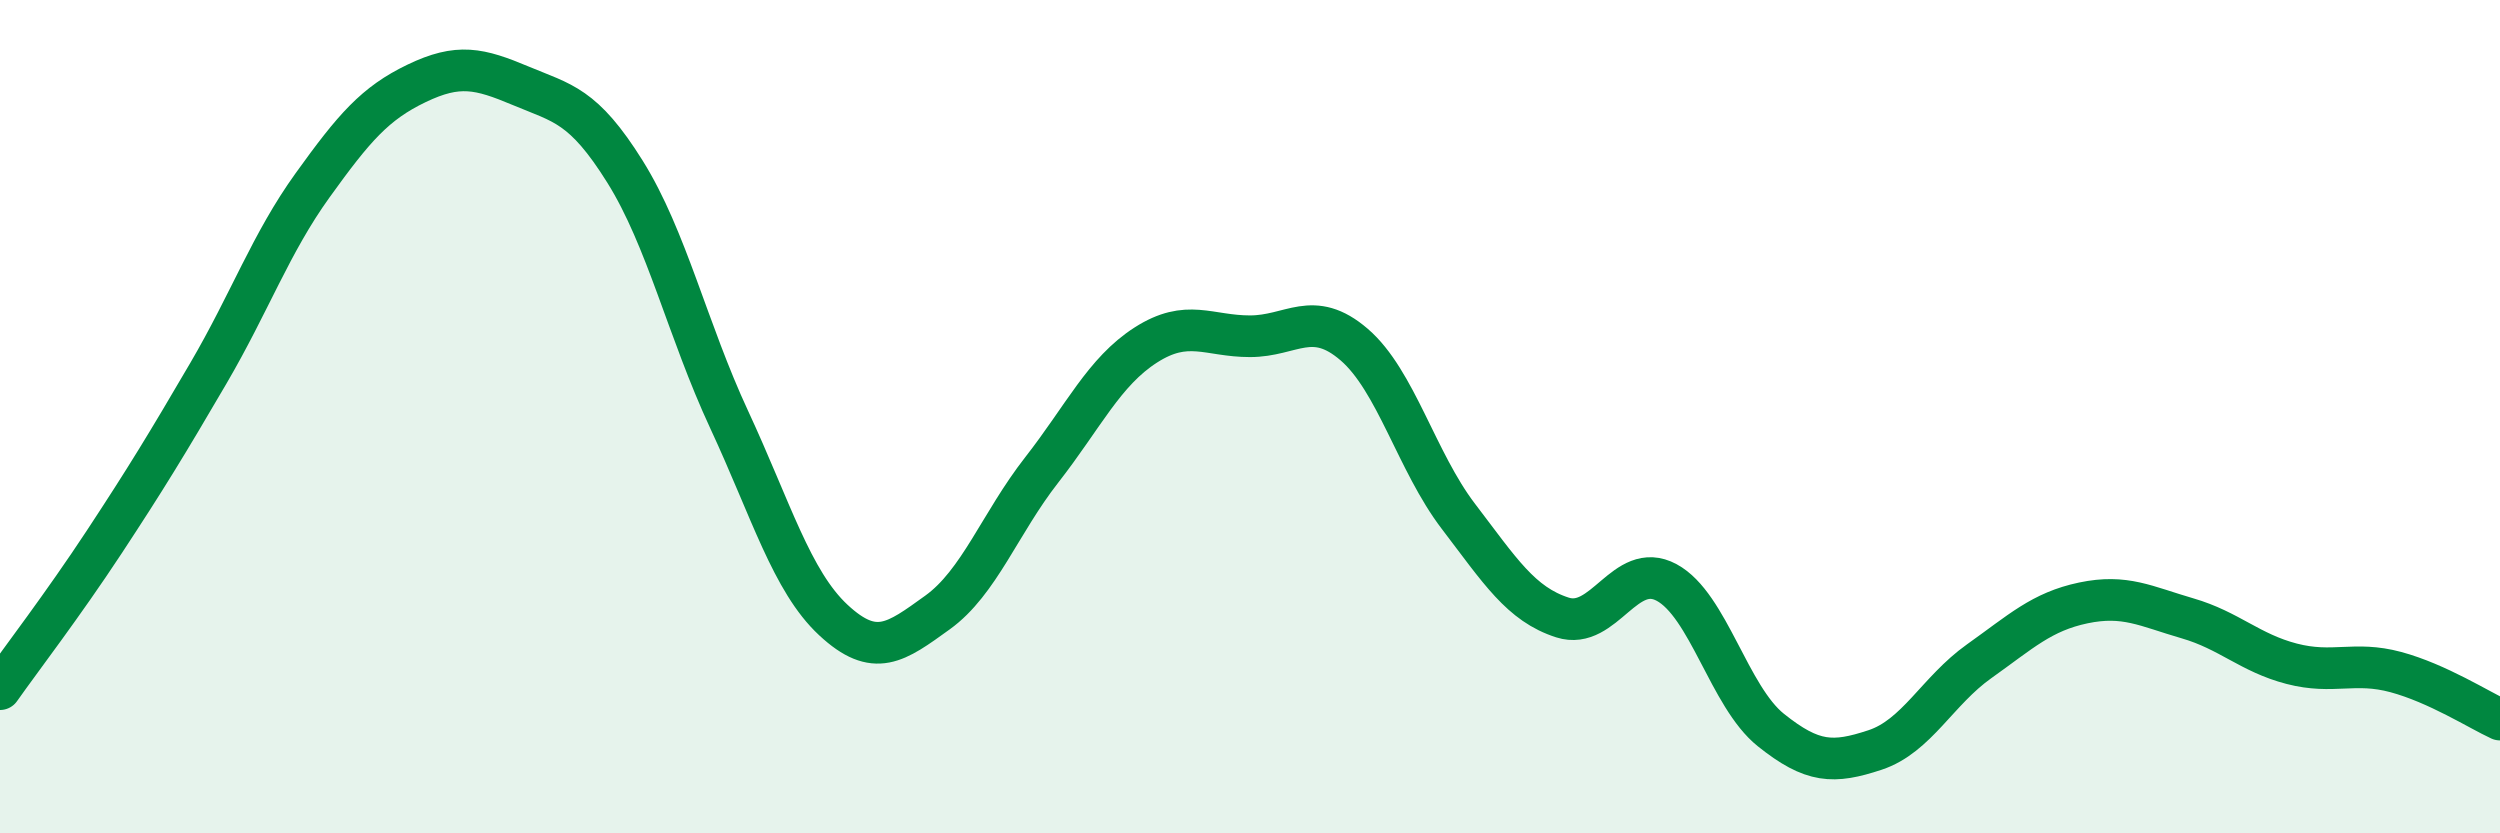
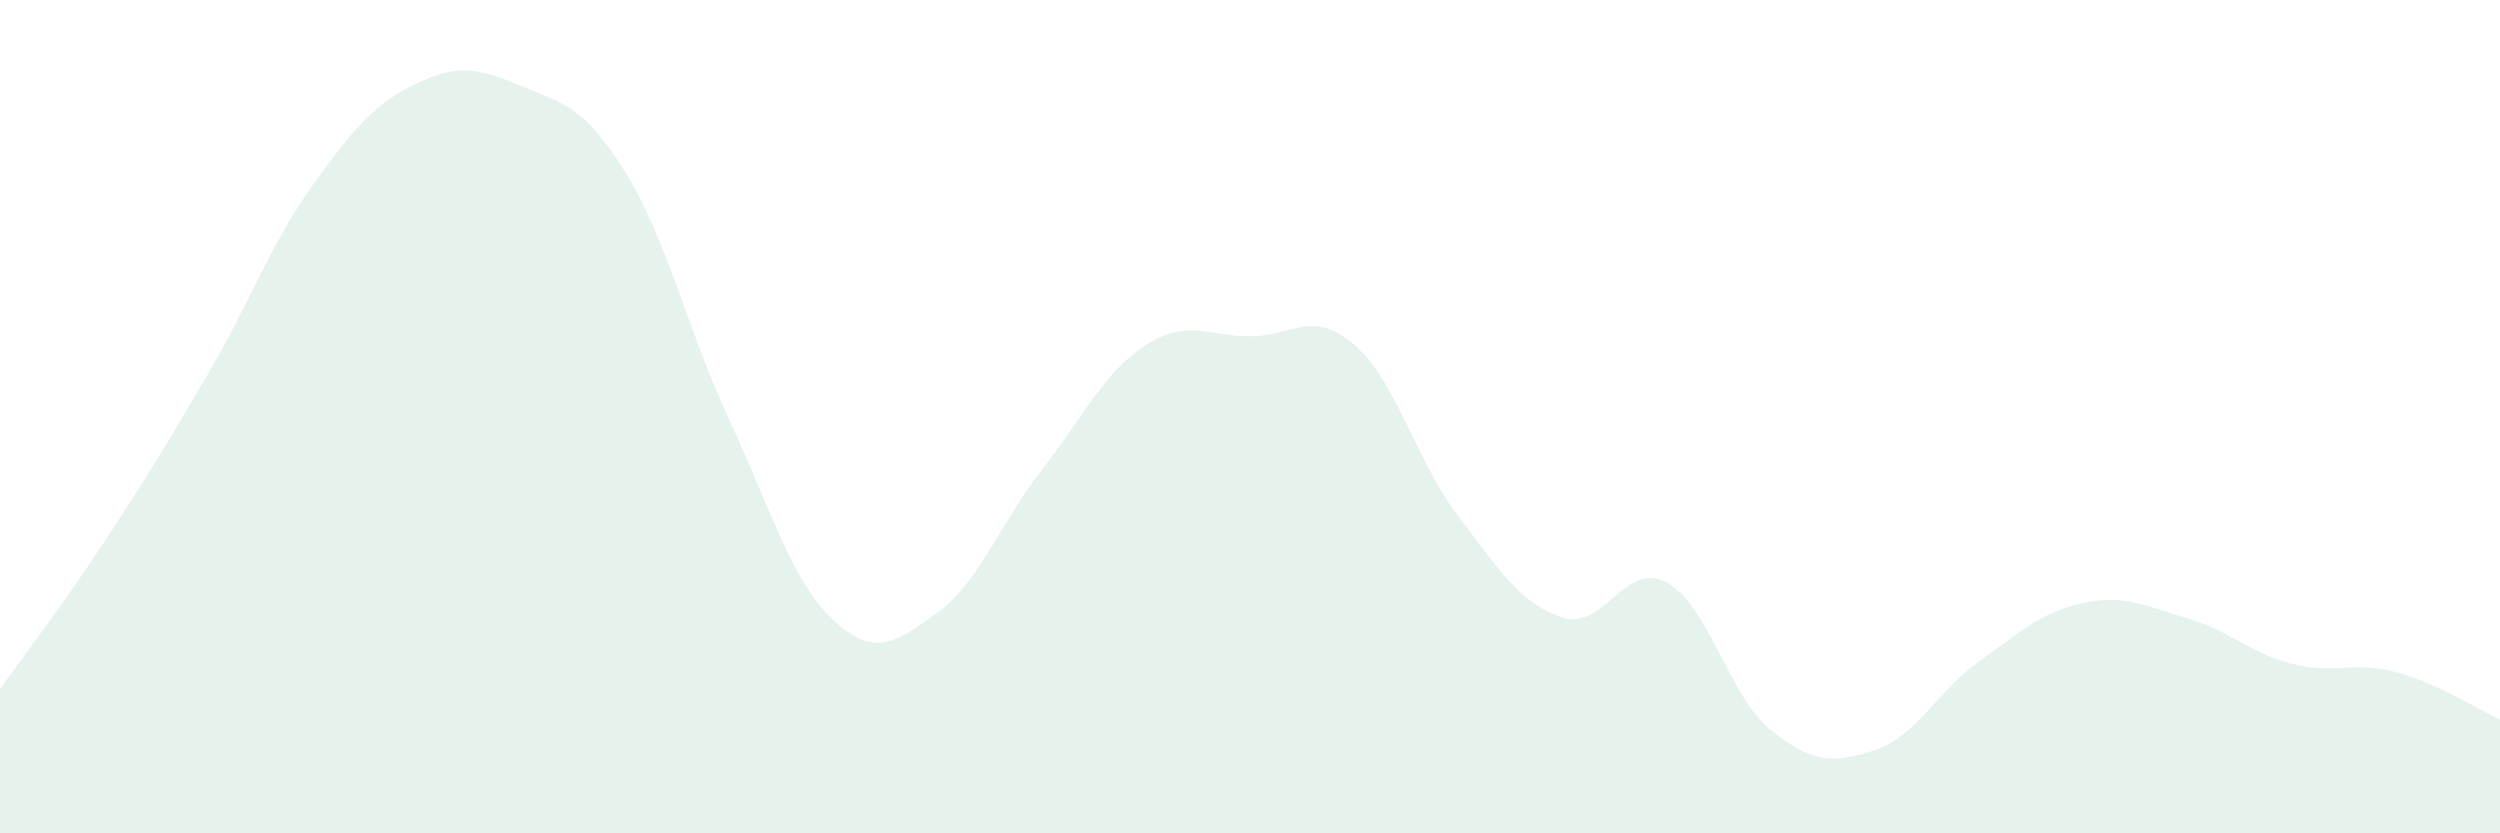
<svg xmlns="http://www.w3.org/2000/svg" width="60" height="20" viewBox="0 0 60 20">
  <path d="M 0,16.54 C 0.5,15.83 1.5,14.53 2.5,13.01 C 3.5,11.49 4,10.67 5,8.96 C 6,7.25 6.5,5.84 7.5,4.45 C 8.5,3.06 9,2.48 10,2 C 11,1.52 11.5,1.64 12.5,2.06 C 13.5,2.48 14,2.52 15,4.12 C 16,5.72 16.5,7.92 17.5,10.07 C 18.5,12.22 19,13.95 20,14.88 C 21,15.81 21.5,15.42 22.5,14.7 C 23.5,13.98 24,12.56 25,11.28 C 26,10 26.5,8.92 27.5,8.28 C 28.5,7.64 29,8.07 30,8.07 C 31,8.07 31.5,7.41 32.5,8.27 C 33.5,9.13 34,11.08 35,12.39 C 36,13.7 36.5,14.5 37.5,14.82 C 38.5,15.14 39,13.44 40,13.98 C 41,14.52 41.5,16.72 42.5,17.52 C 43.5,18.32 44,18.33 45,18 C 46,17.67 46.5,16.58 47.5,15.87 C 48.5,15.16 49,14.68 50,14.47 C 51,14.26 51.5,14.55 52.5,14.84 C 53.5,15.13 54,15.67 55,15.93 C 56,16.19 56.5,15.86 57.5,16.13 C 58.5,16.4 59.5,17.04 60,17.27L60 20L0 20Z" fill="#008740" opacity="0.1" stroke-linecap="round" stroke-linejoin="round" />
-   <path d="M 0,16.54 C 0.5,15.83 1.5,14.53 2.5,13.01 C 3.5,11.49 4,10.67 5,8.96 C 6,7.25 6.5,5.84 7.5,4.45 C 8.5,3.06 9,2.48 10,2 C 11,1.52 11.5,1.64 12.5,2.06 C 13.5,2.48 14,2.52 15,4.12 C 16,5.72 16.5,7.92 17.5,10.07 C 18.5,12.22 19,13.95 20,14.88 C 21,15.81 21.5,15.42 22.5,14.7 C 23.5,13.98 24,12.56 25,11.28 C 26,10 26.5,8.92 27.5,8.28 C 28.5,7.64 29,8.07 30,8.07 C 31,8.07 31.5,7.41 32.5,8.27 C 33.5,9.13 34,11.08 35,12.39 C 36,13.7 36.5,14.5 37.5,14.82 C 38.5,15.14 39,13.44 40,13.98 C 41,14.52 41.5,16.72 42.5,17.52 C 43.5,18.32 44,18.33 45,18 C 46,17.67 46.5,16.58 47.5,15.87 C 48.5,15.16 49,14.68 50,14.47 C 51,14.26 51.5,14.55 52.5,14.84 C 53.5,15.13 54,15.67 55,15.93 C 56,16.19 56.5,15.86 57.5,16.13 C 58.5,16.4 59.5,17.04 60,17.27" stroke="#008740" stroke-width="1" fill="none" stroke-linecap="round" stroke-linejoin="round" />
</svg>